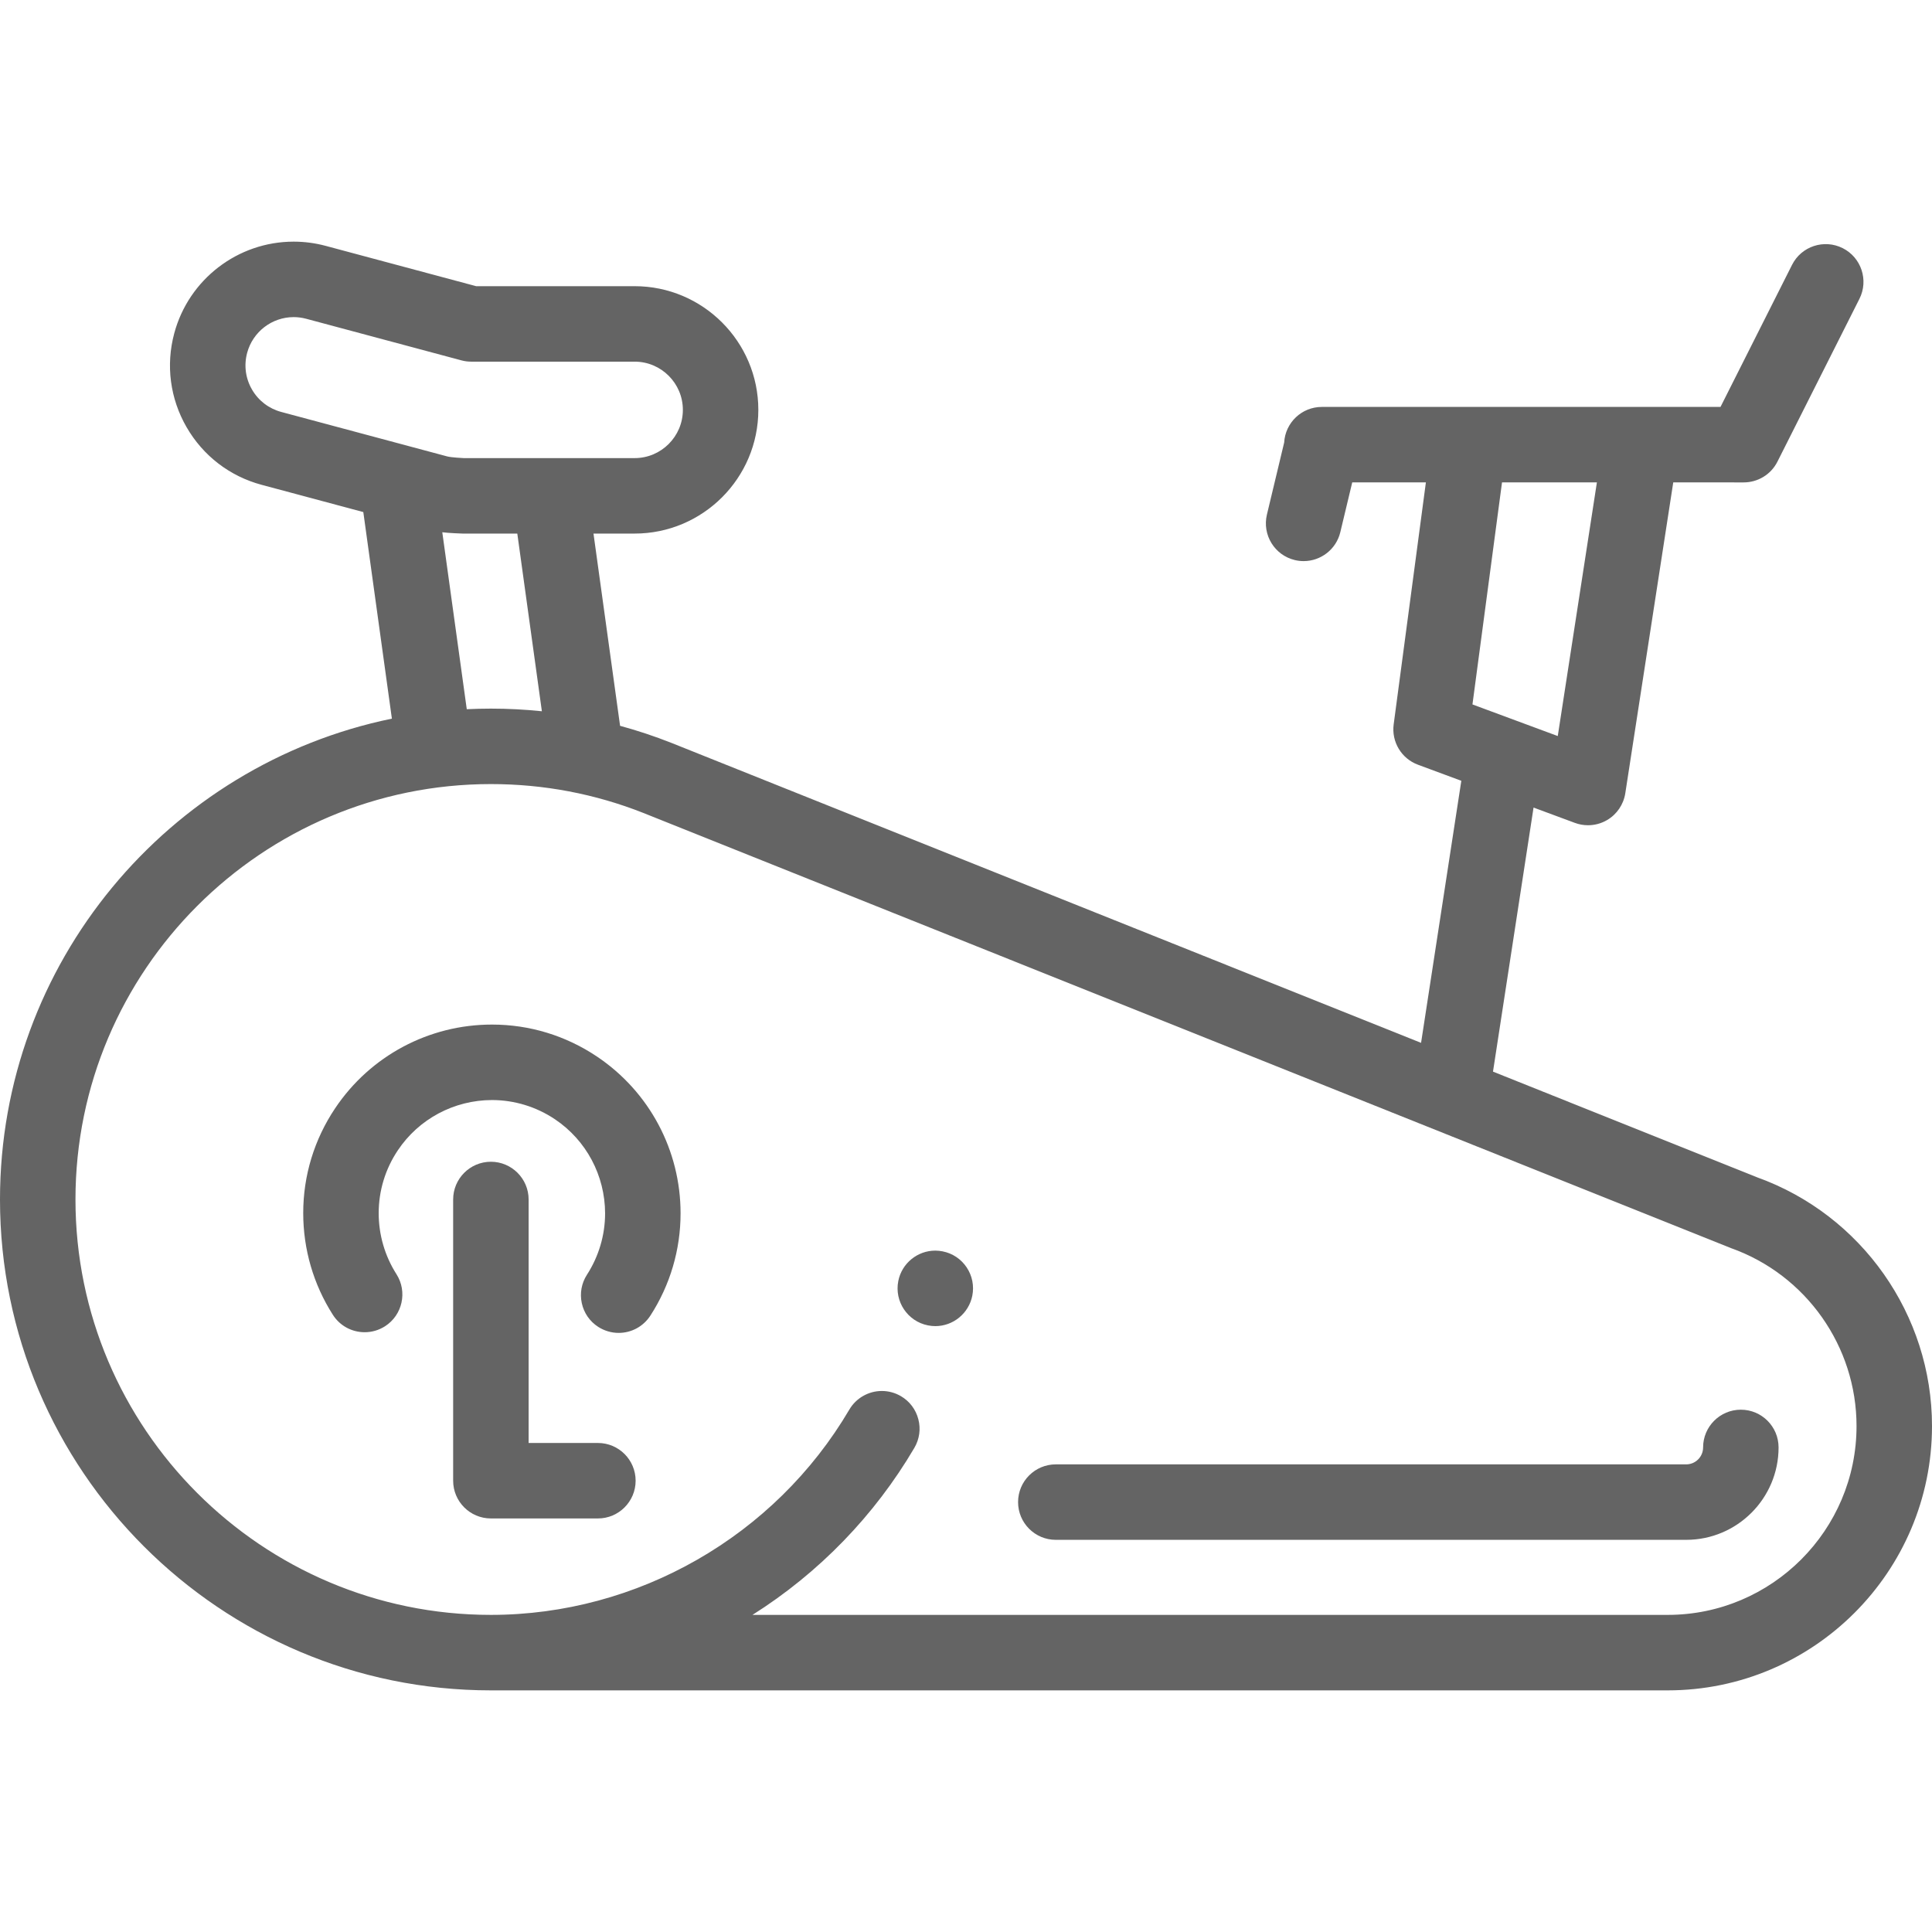
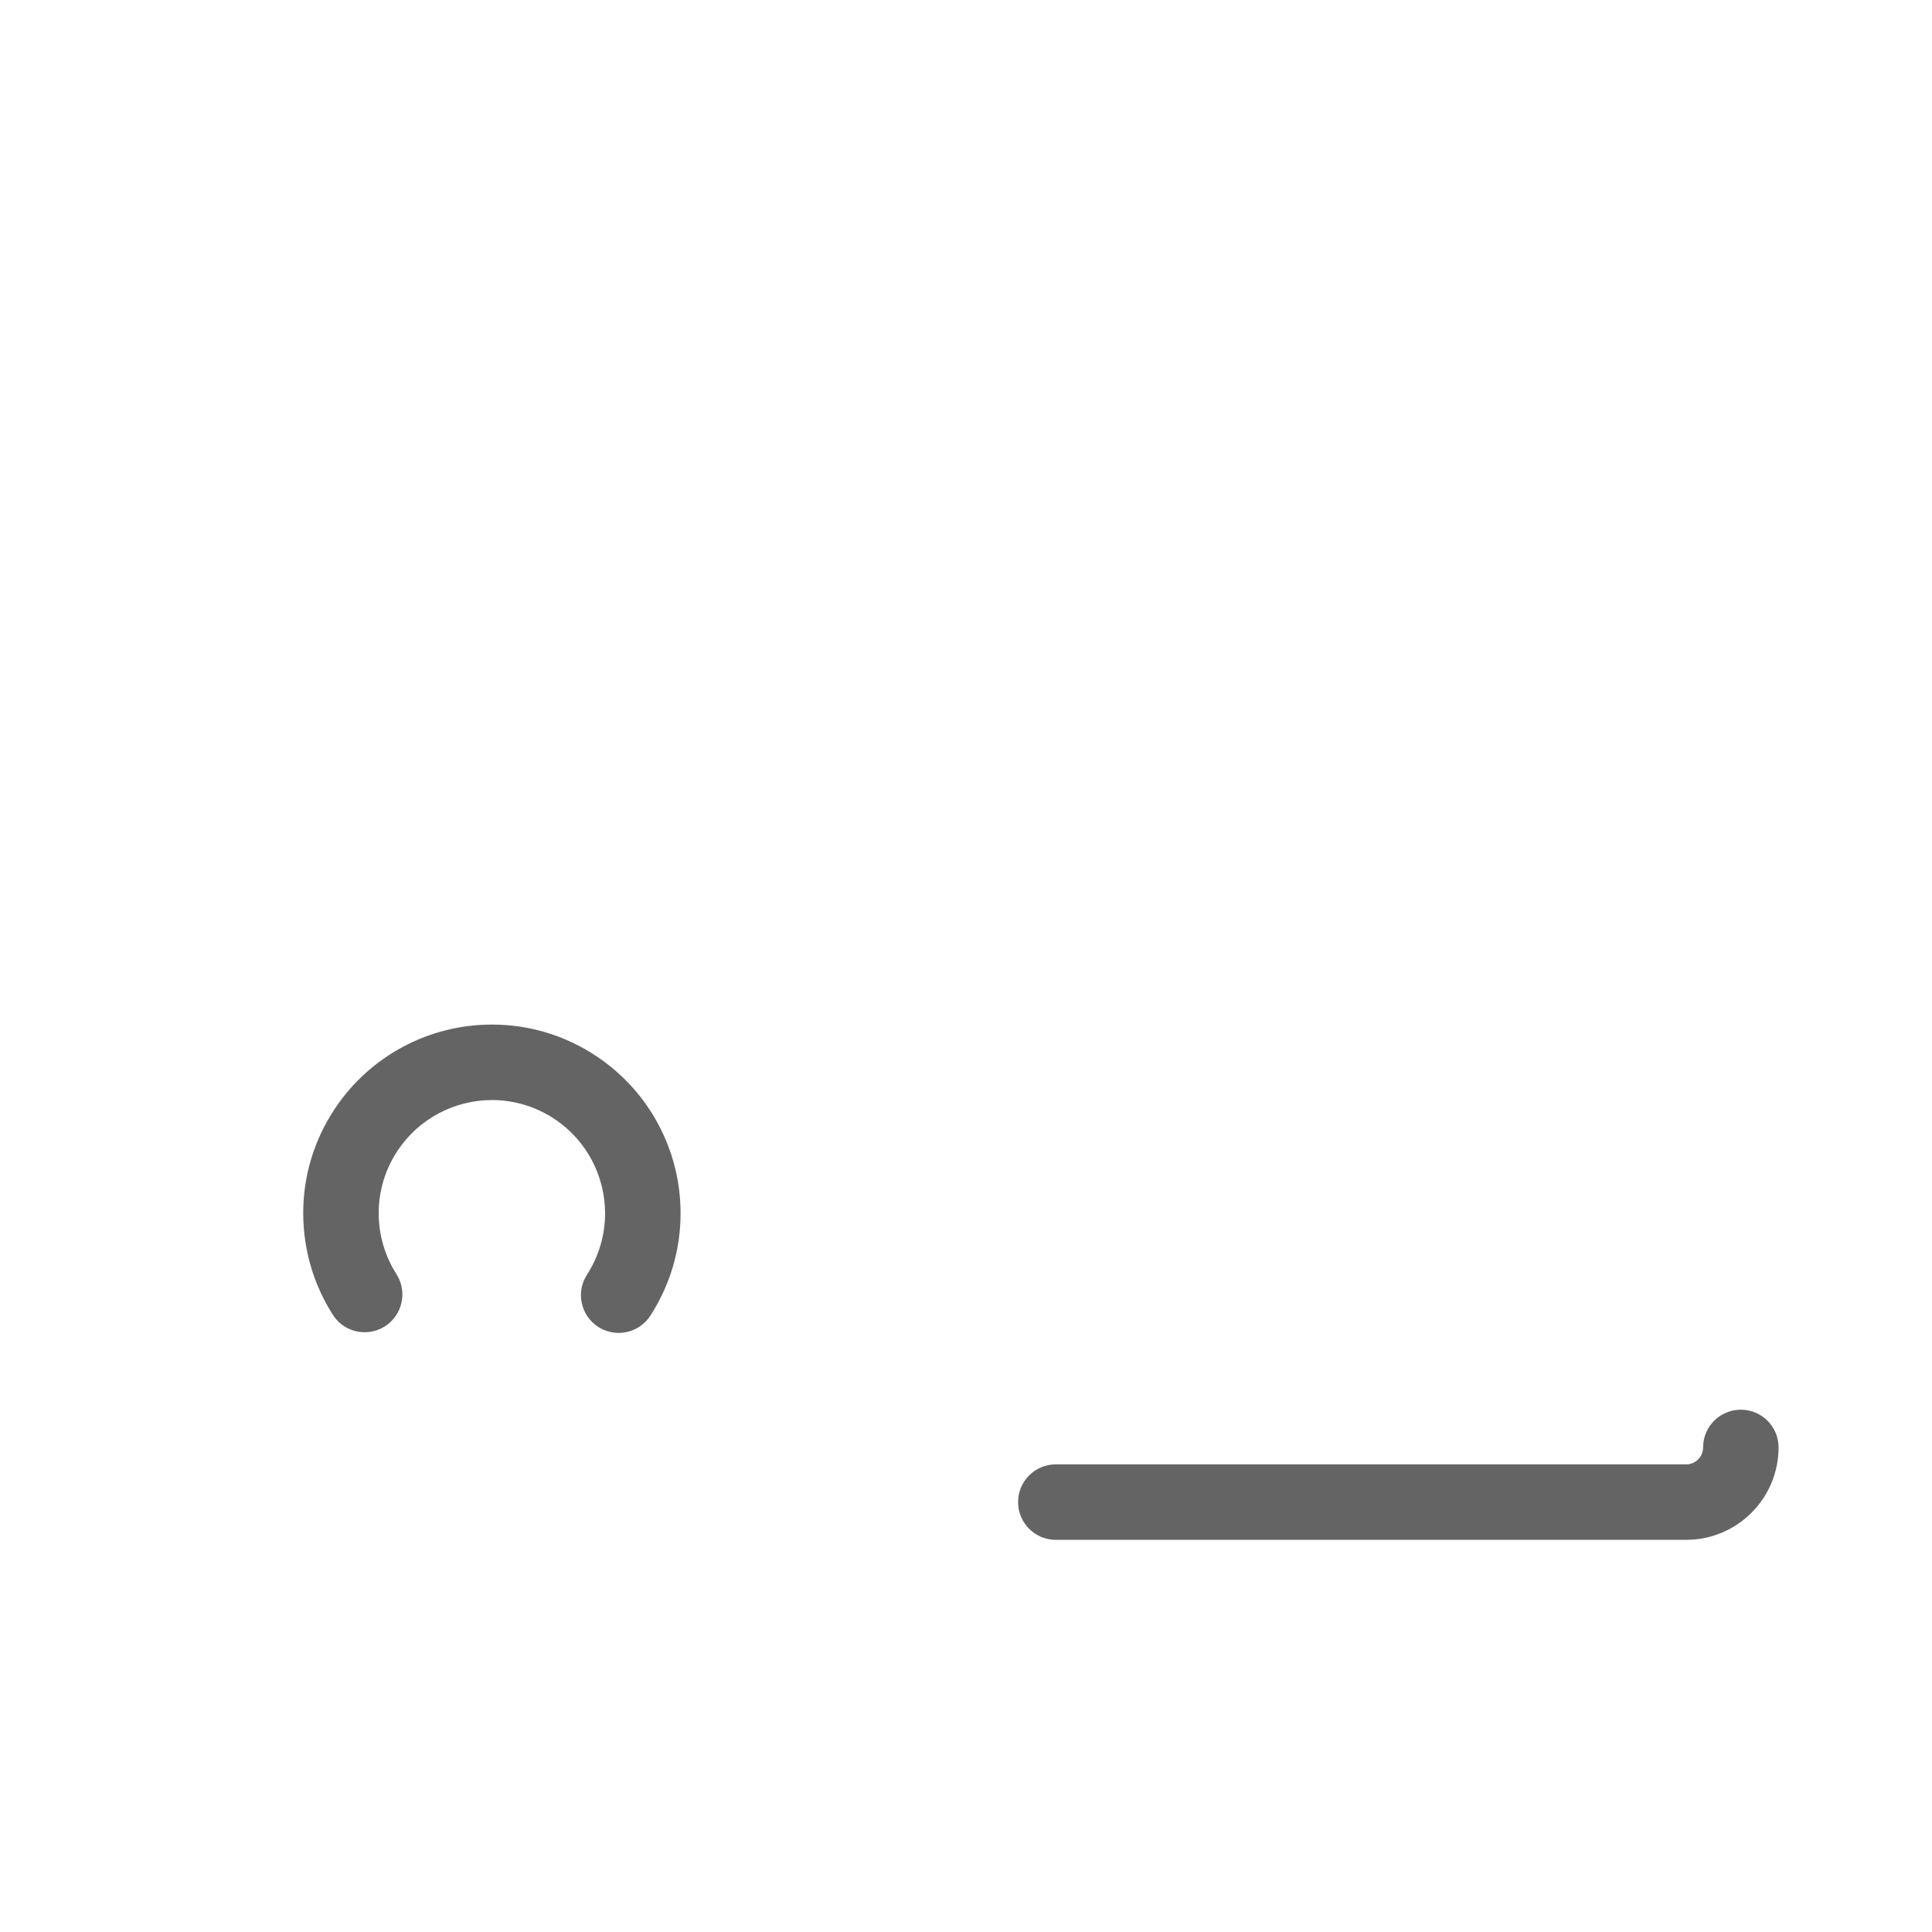
<svg xmlns="http://www.w3.org/2000/svg" version="1.1" viewBox="0 0 1024 1024">
  <title />
  <g id="icomoon-ignore">
</g>
  <path fill="#646464" d="M922.678 747.168c-11.044 0-20 8.956-20 20 0 4.952-4.018 8.978-8.956 8.978h-334.122c-11.044 0-20 8.956-20 20s8.956 20 20 20h334.124c26.994 0 48.956-21.972 48.956-48.978-0.002-11.046-8.958-20-20.002-20z" />
-   <path fill="#646464" d="M512.358 671.748c-2.982-4.44-7.482-7.46-12.722-8.5-1.298-0.26-2.62-0.4-3.92-0.4-9.5 0-17.76 6.782-19.6 16.102-2.16 10.818 4.9 21.378 15.7 23.52 1.3 0.26 2.622 0.4 3.922 0.4 9.5 0 17.738-6.782 19.6-16.102 1.040-5.24-0.022-10.58-2.98-15.020z" />
-   <path fill="#646464" d="M931.292 623.996l-139.976-56.008 21.498-139.962 21.912 8.12c2.25 0.834 4.604 1.246 6.95 1.246 3.522 0 7.026-0.93 10.134-2.758 5.18-3.044 8.714-8.256 9.63-14.194l25.416-164.758c0 0 37.322 0.004 37.346 0.004 7.314 0 14.364-4.030 17.878-11.008l43.458-86.292c4.966-9.866 0.998-21.89-8.868-26.86-9.868-4.964-21.89-0.998-26.86 8.868l-37.91 75.288h-211.318c-10.656 0-19.342 8.342-19.942 18.85l-9.146 38.208c-2.57 10.742 4.052 21.536 14.794 24.108 1.564 0.374 3.13 0.552 4.672 0.552 9.042 0 17.238-6.17 19.436-15.348l6.312-26.37h39.040l-17.072 128.246c-1.234 9.264 4.112 18.144 12.876 21.392l22.976 8.514-21.334 138.896-397.344-158.988c-8.924-3.53-17.998-6.536-27.196-9.044l-14.096-101.894h21.812c36.15 0 65.562-29.412 65.562-65.562s-29.412-65.56-65.562-65.56h-84.002l-79.72-21.362c-5.562-1.49-11.282-2.246-17-2.246-29.602 0-55.63 19.988-63.296 48.604-4.534 16.916-2.208 34.584 6.548 49.75s22.894 26.016 39.81 30.546l53.852 14.43 15.146 109.488c-118.398 24.342-207.708 129.366-207.708 254.86 0 143.46 116.712 260.174 260.174 260.174h623.74c77.244 0 140.086-62.842 140.086-140.086 0-58.976-37.24-111.91-92.708-131.844zM796.1 255.682h50.288l-20.74 134.44-45.214-16.756 15.666-117.684zM149.062 218.34c-6.596-1.768-12.108-5.996-15.522-11.91-3.414-5.912-4.32-12.8-2.552-19.396 2.99-11.162 13.13-18.958 24.66-18.958 2.224 0 4.458 0.296 6.646 0.882l82.266 22.044c1.688 0.454 3.428 0.682 5.176 0.682h86.634c14.096 0 25.562 11.466 25.562 25.56 0 14.096-11.466 25.562-25.562 25.562h-90.61c-0.322-0.020-6.606-0.326-8.682-0.882l-88.016-23.584zM287.208 376.98c-8.936-0.922-17.952-1.4-27.034-1.4-4.284 0-8.542 0.11-12.776 0.316l-12.974-93.792c3.040 0.426 10.328 0.704 10.826 0.704h28.932l13.026 94.172zM883.914 855.926h-485.084c35.176-22.198 64.728-52.66 85.806-88.54 2.702-4.622 3.46-10 2.102-15.16-1.342-5.18-4.602-9.52-9.22-12.22-3.060-1.798-6.56-2.76-10.122-2.76-7.058 0-13.68 3.78-17.238 9.88-39.48 67.12-112.282 108.798-189.98 108.798h-0.004c-121.404 0.002-220.174-98.766-220.174-220.172s98.77-220.174 220.174-220.174c27.958 0 55.2 5.168 80.888 15.332l576.432 230.632c39.78 14.17 66.506 52.064 66.506 94.298 0 55.188-44.898 100.086-100.086 100.086z" />
-   <path fill="#646464" d="M316.918 764.808h-36.74v-129.060c0-11.020-8.98-20-20-20-11.042 0-20 8.98-20 20v149.060c0 11.020 8.958 20 20 20h56.74c11.020 0 19.978-8.98 19.978-20 0-11.042-8.958-20-19.978-20z" />
  <path fill="#646464" d="M316.396 559.988c-16.52-11.080-35.718-16.94-55.54-16.94h-0.16c-33.4 0-64.44 16.58-83.040 44.32-11.102 16.54-16.96 35.76-16.942 55.62 0 19.14 5.42 37.78 15.702 53.88 3.68 5.78 10 9.238 16.878 9.238 3.8 0 7.5-1.080 10.74-3.138 9.28-5.92 12.020-18.3 6.122-27.58-0.022-0.020-0.022-0.020-0.022-0.042-6.16-9.66-9.42-20.84-9.42-32.36 0-11.9 3.522-23.42 10.16-33.32 11.14-16.64 29.8-26.58 49.9-26.62 11.9 0.020 23.42 3.54 33.34 10.18 16.622 11.14 26.56 29.798 26.6 49.9-0.020 11.52-3.34 22.76-9.6 32.478-2.9 4.48-3.878 9.842-2.76 15.060 1.12 5.22 4.2 9.702 8.7 12.6 3.24 2.080 6.98 3.202 10.84 3.202 6.82 0 13.102-3.42 16.82-9.16 10.48-16.202 16-34.94 16-54.18 0.024-33.418-16.536-64.498-44.318-83.138z" />
</svg>